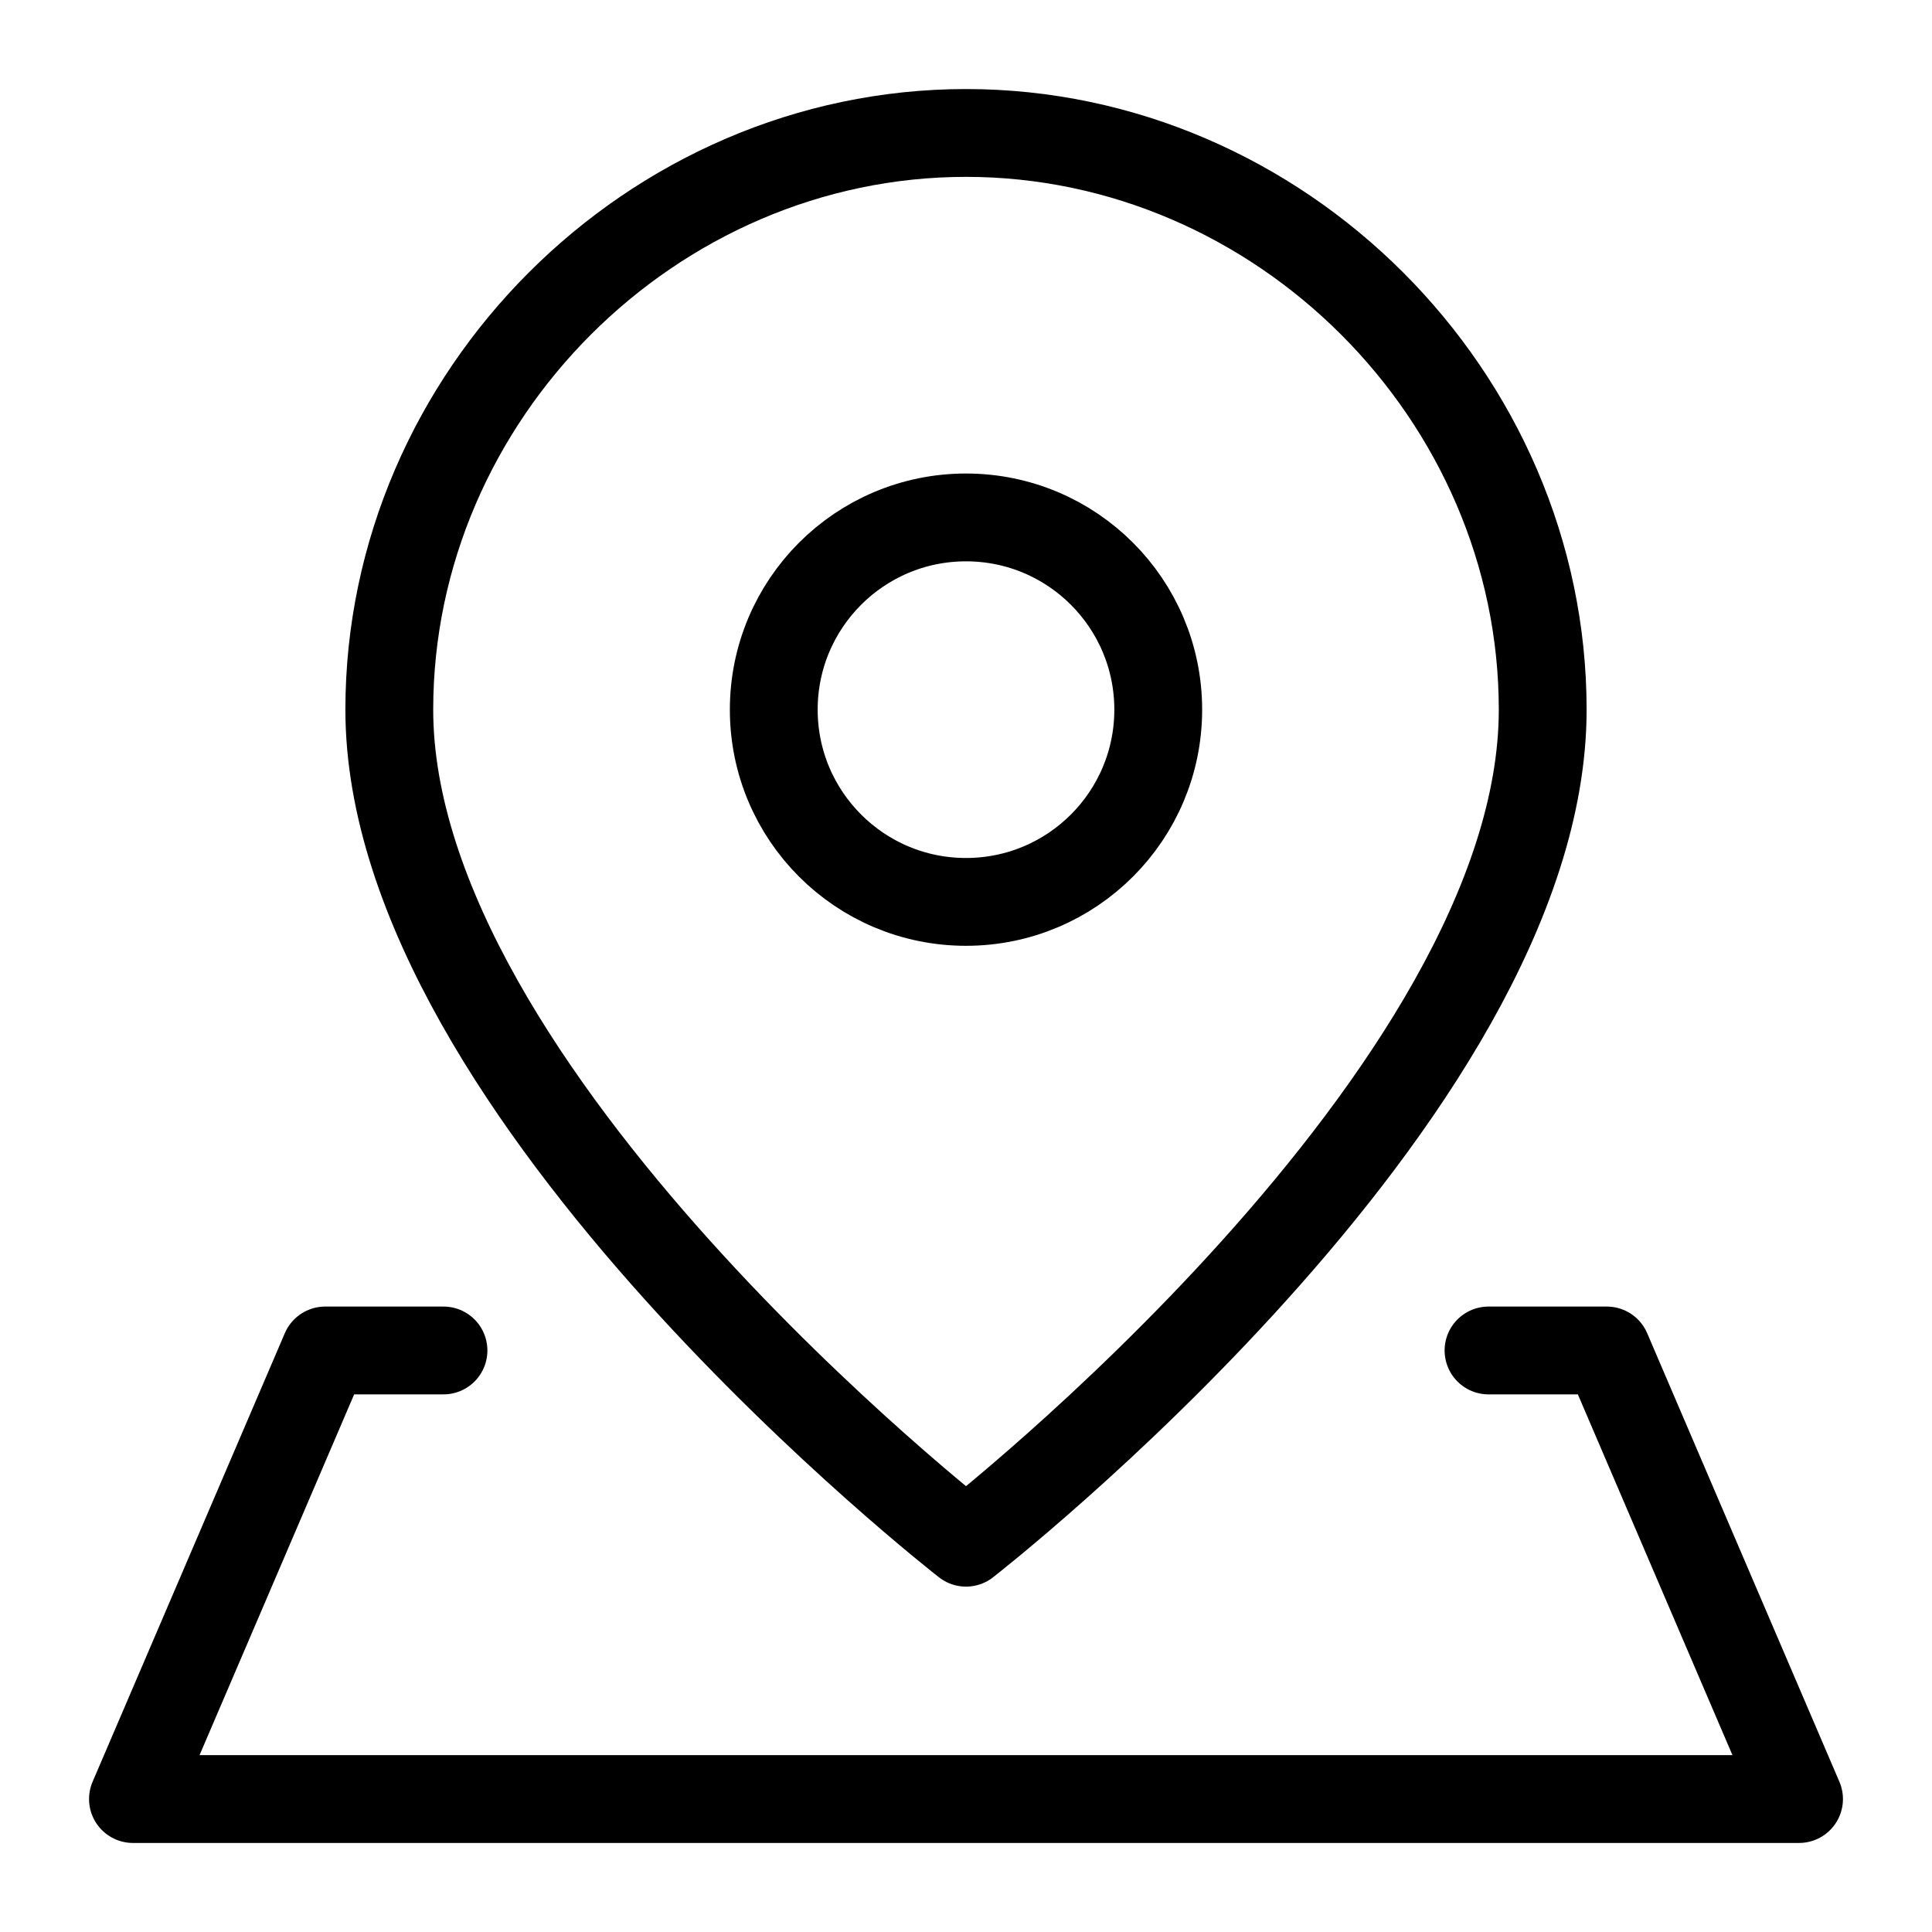
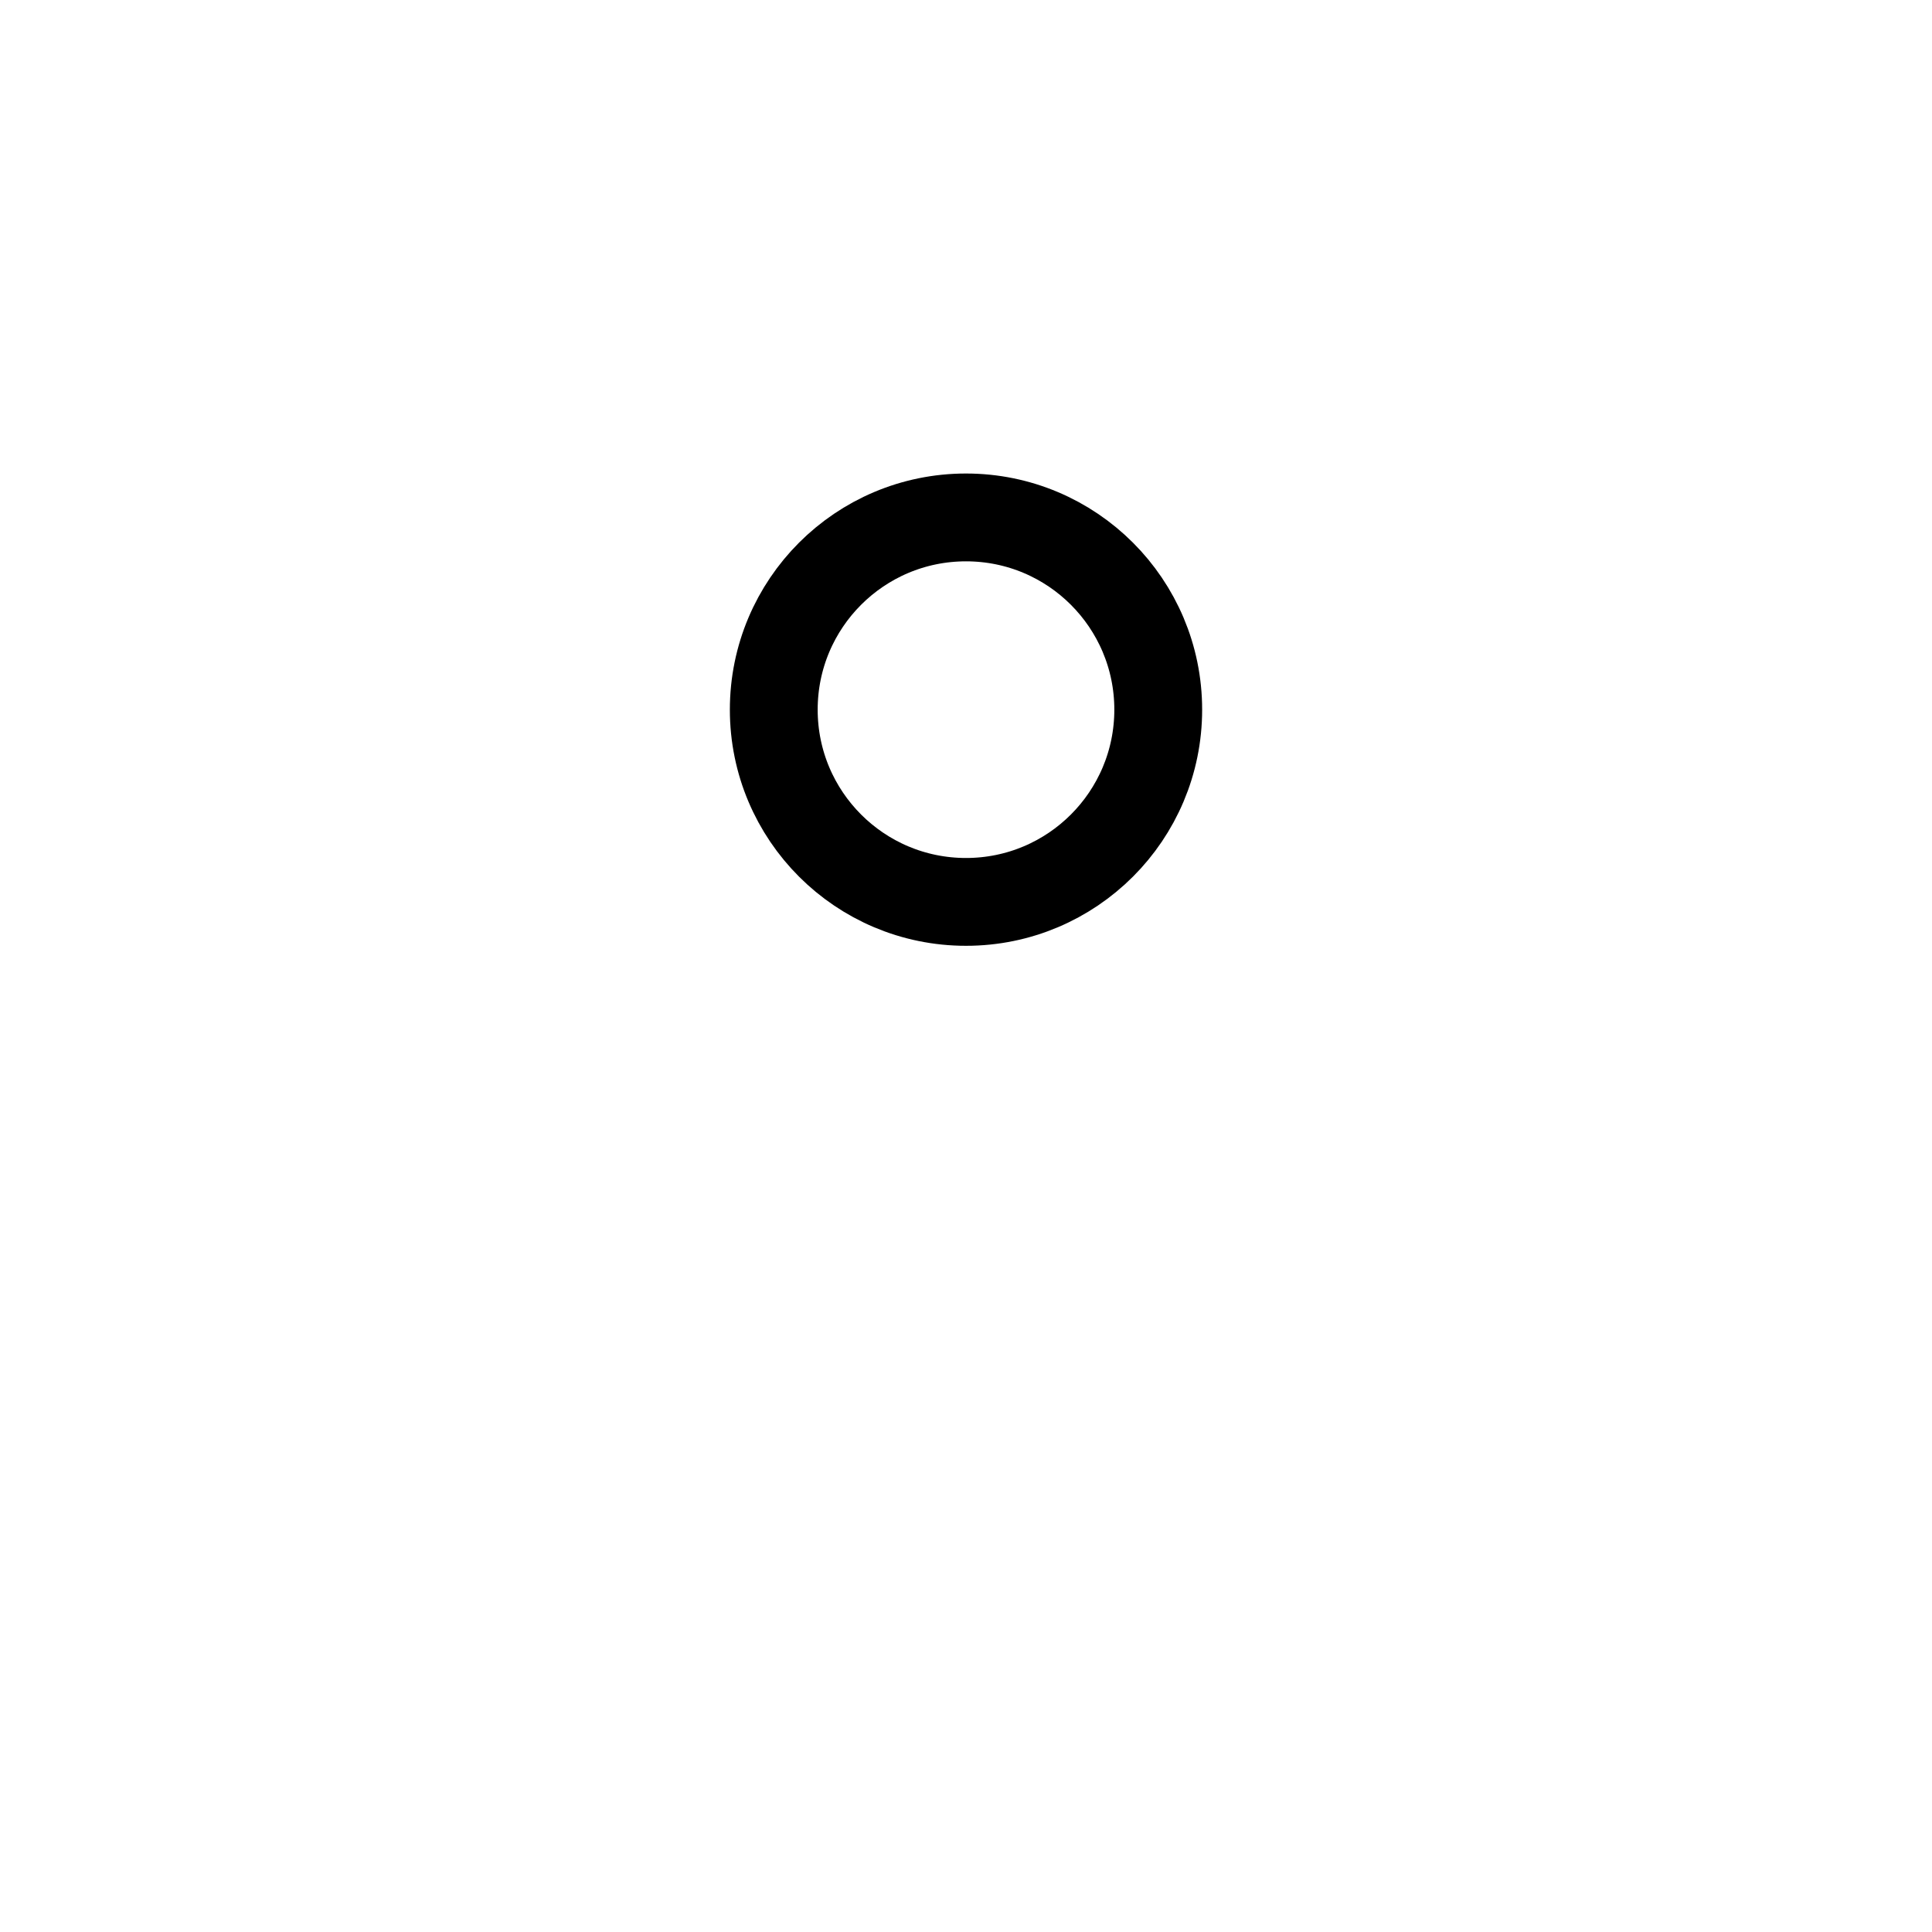
<svg xmlns="http://www.w3.org/2000/svg" width="22" height="22" viewBox="0 0 22 22" fill="none">
-   <path d="M17.567 8.081C17.567 12.459 11 17.567 11 17.567C11 17.567 4.433 12.459 4.433 8.081C4.433 4.505 7.423 1.514 11 1.514C14.577 1.514 17.567 4.505 17.567 8.081Z" stroke="black" stroke-linecap="round" stroke-linejoin="round" />
  <path d="M11 10.27C12.209 10.27 13.189 9.29 13.189 8.081C13.189 6.872 12.209 5.892 11 5.892C9.791 5.892 8.811 6.872 8.811 8.081C8.811 9.29 9.791 10.27 11 10.27Z" stroke="black" stroke-linecap="round" stroke-linejoin="round" />
-   <path d="M16.95 15.378H18.297L20.486 20.486H1.514L3.703 15.378H5.05" stroke="black" stroke-linecap="round" stroke-linejoin="round" />
</svg>